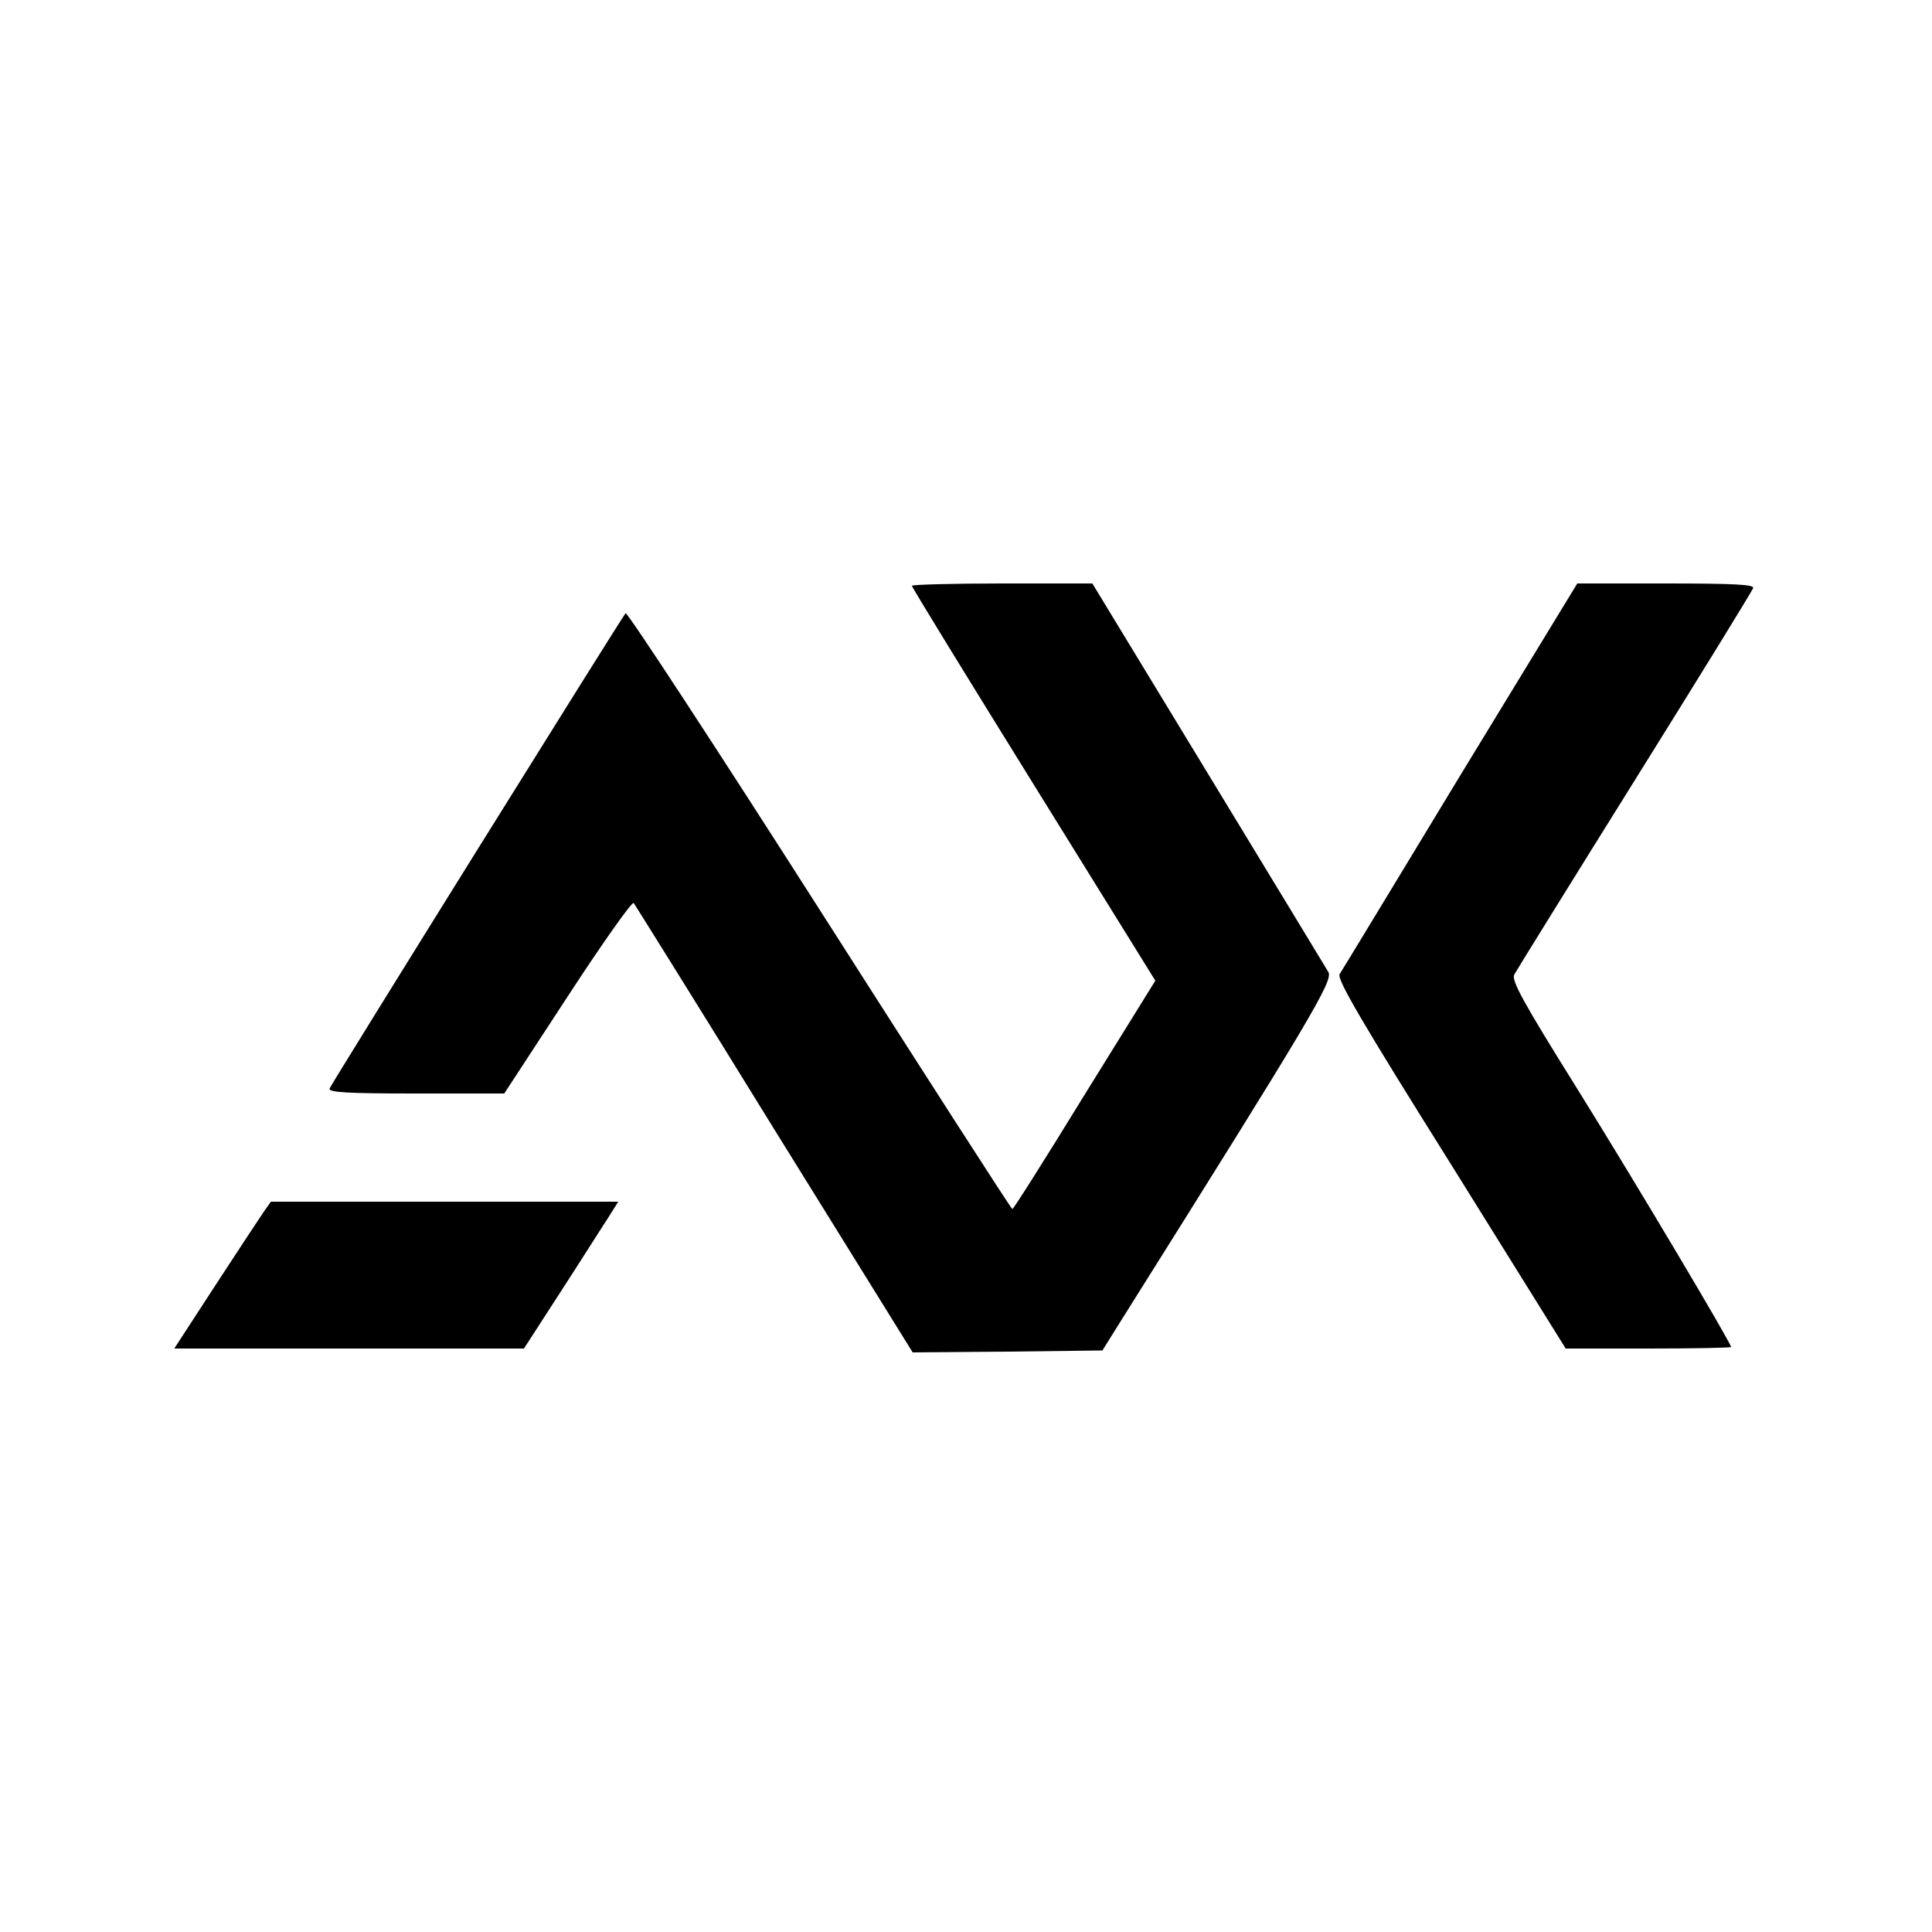
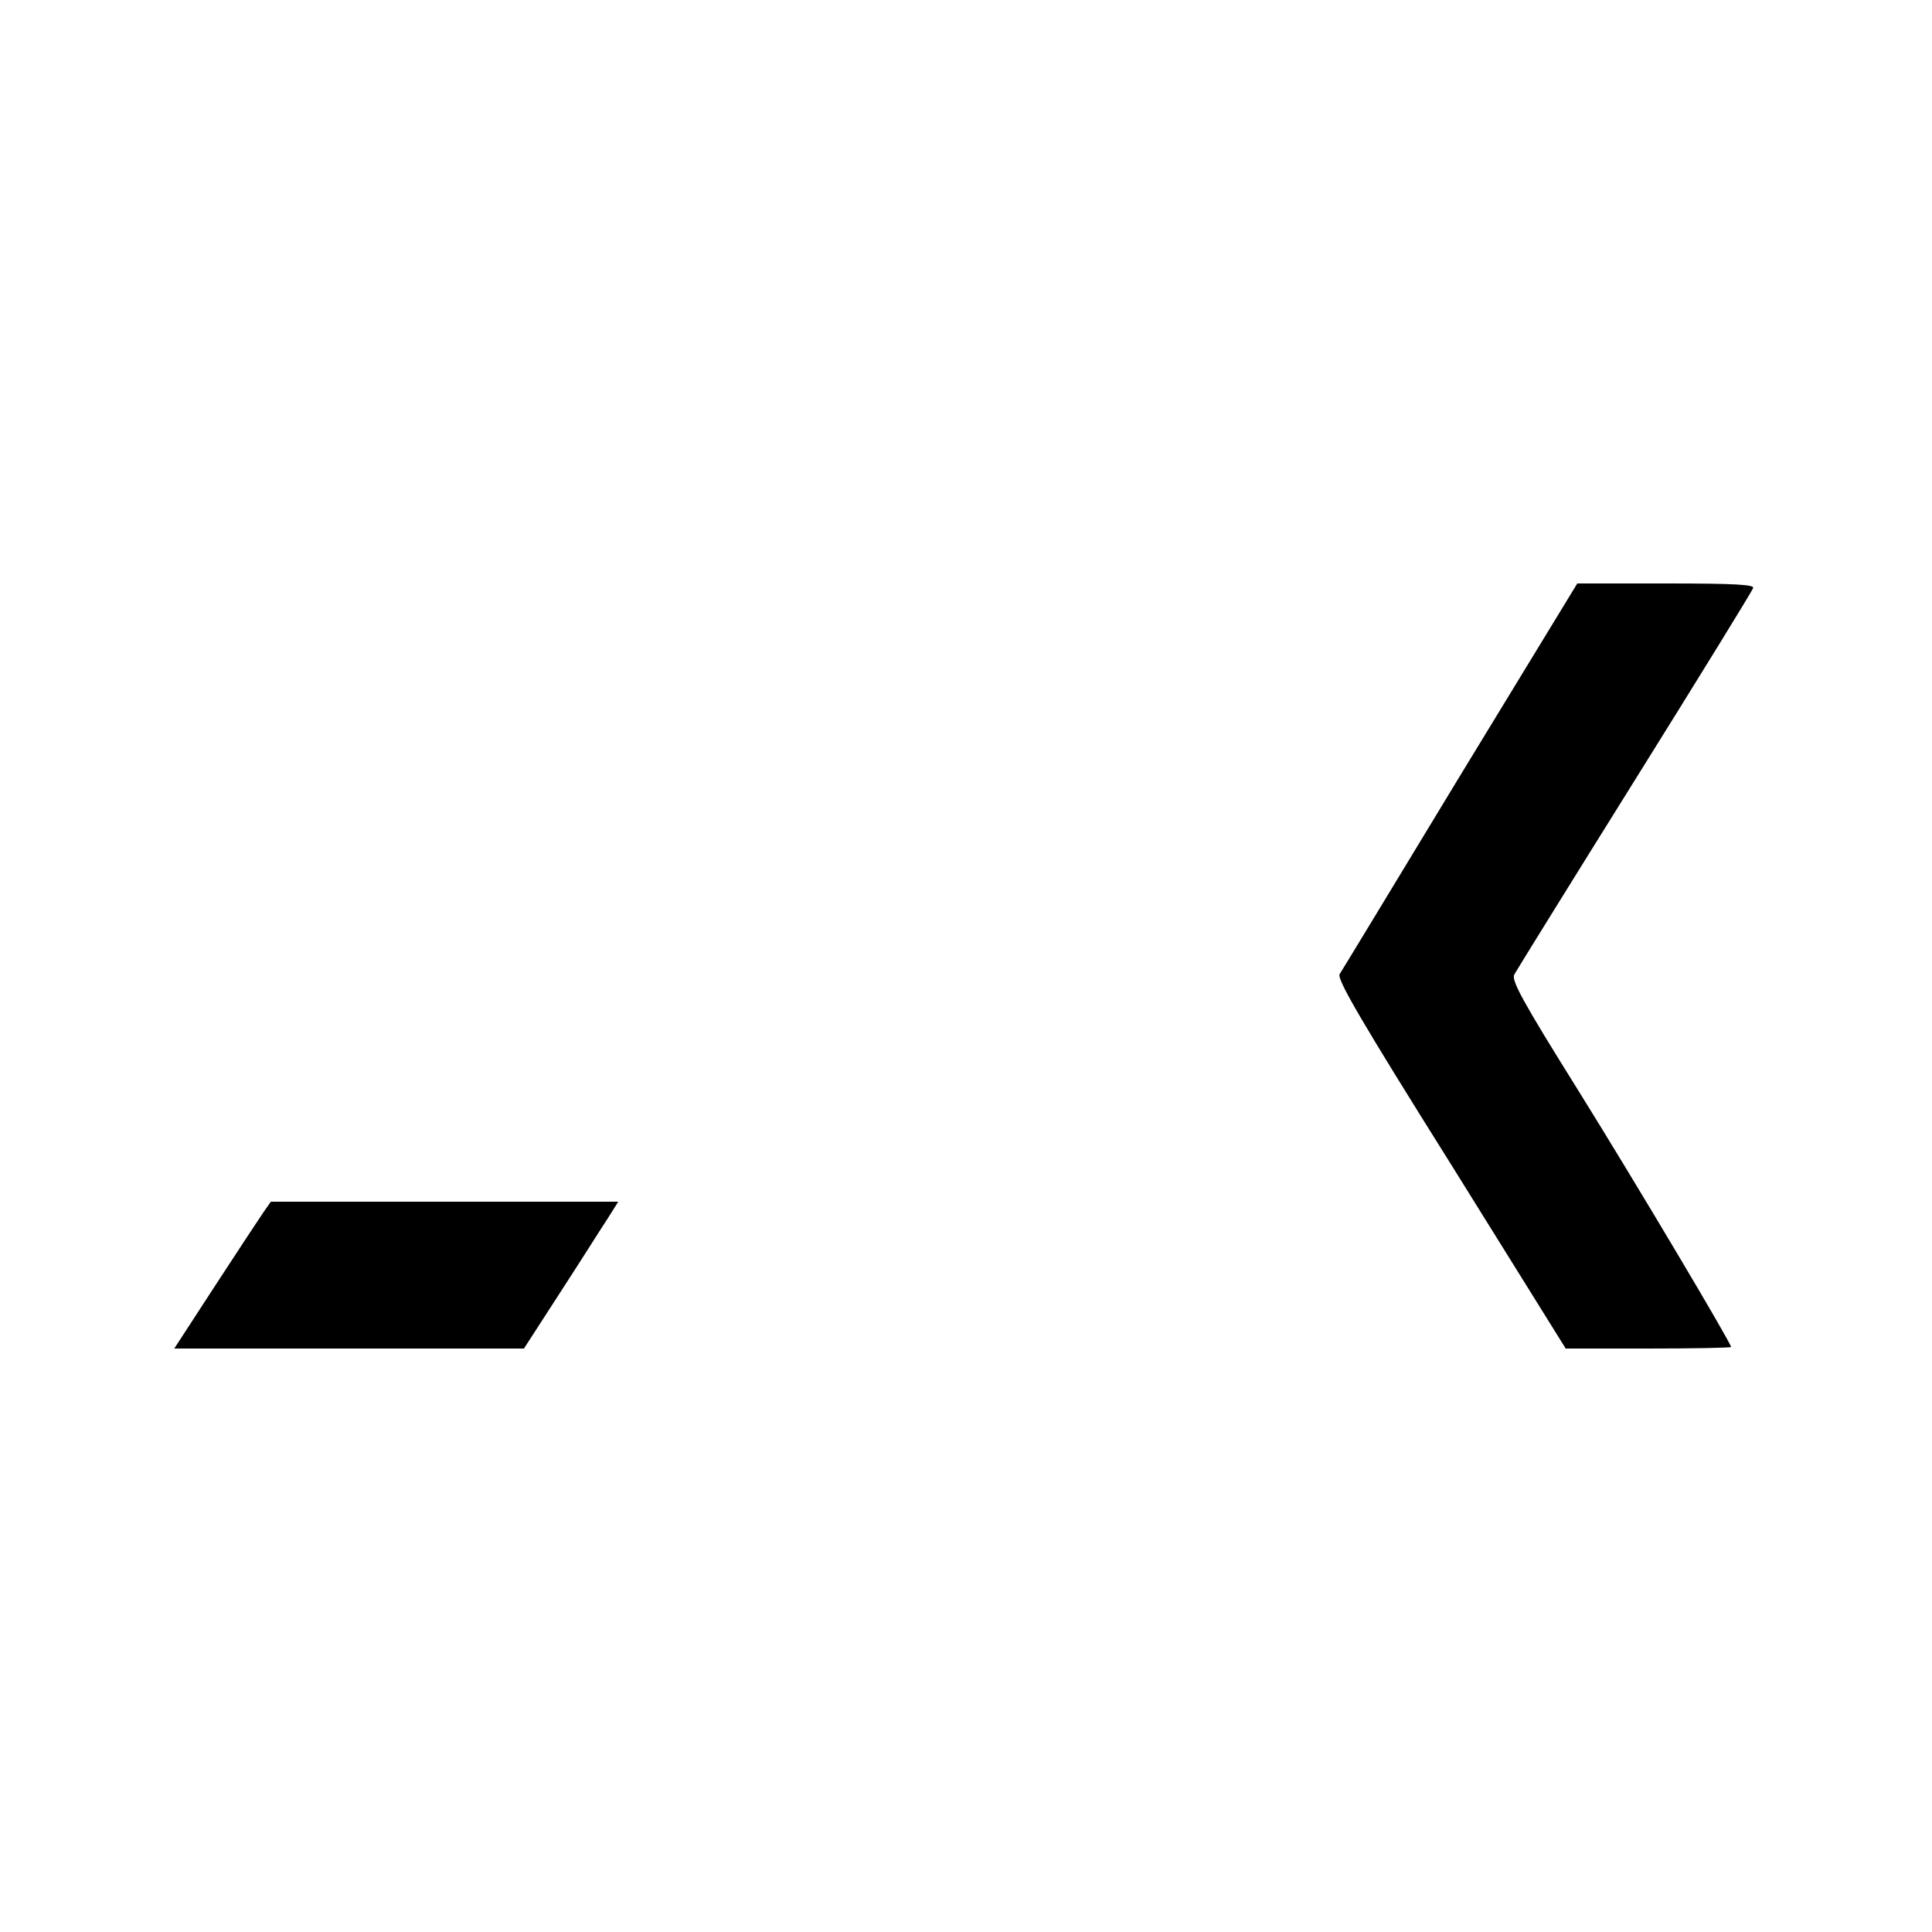
<svg xmlns="http://www.w3.org/2000/svg" version="1.0" width="500pt" height="500pt" viewBox="0 0 500 500" preserveAspectRatio="xMidYMid meet">
  <g transform="translate(0,500) scale(0.1,-0.1)" fill="#000000" stroke="none">
-     <path d="M2360 3484 c0 -4 142 -235 315 -514 l315 -508 -183 -295 c-100 -163 -184 -296 -187 -296 -3 0 -227 349 -499 775 -272 426 -498 771 -502 767 -10 -11 -760 -1215 -766 -1230 -4 -10 45 -13 223 -13 l229 0 164 251 c90 138 167 247 171 242 3 -4 168 -268 364 -586 l358 -577 245 2 246 3 50 80 c490 780 547 876 535 899 -7 12 -148 244 -312 514 l-299 492 -234 0 c-128 0 -233 -3 -233 -6z" />
    <path d="M3779 2993 c-166 -274 -306 -505 -312 -514 -8 -12 54 -119 288 -492 l297 -477 214 0 c118 0 214 2 214 4 0 10 -246 424 -398 668 -143 229 -171 281 -163 296 6 11 146 237 312 503 166 266 304 490 306 497 4 9 -45 12 -225 12 l-230 0 -303 -497z" />
    <path d="M682 1863 c-11 -16 -67 -101 -125 -190 l-106 -163 452 0 453 0 95 147 c52 80 106 166 122 190 l27 43 -449 0 -450 0 -19 -27z" />
  </g>
</svg>